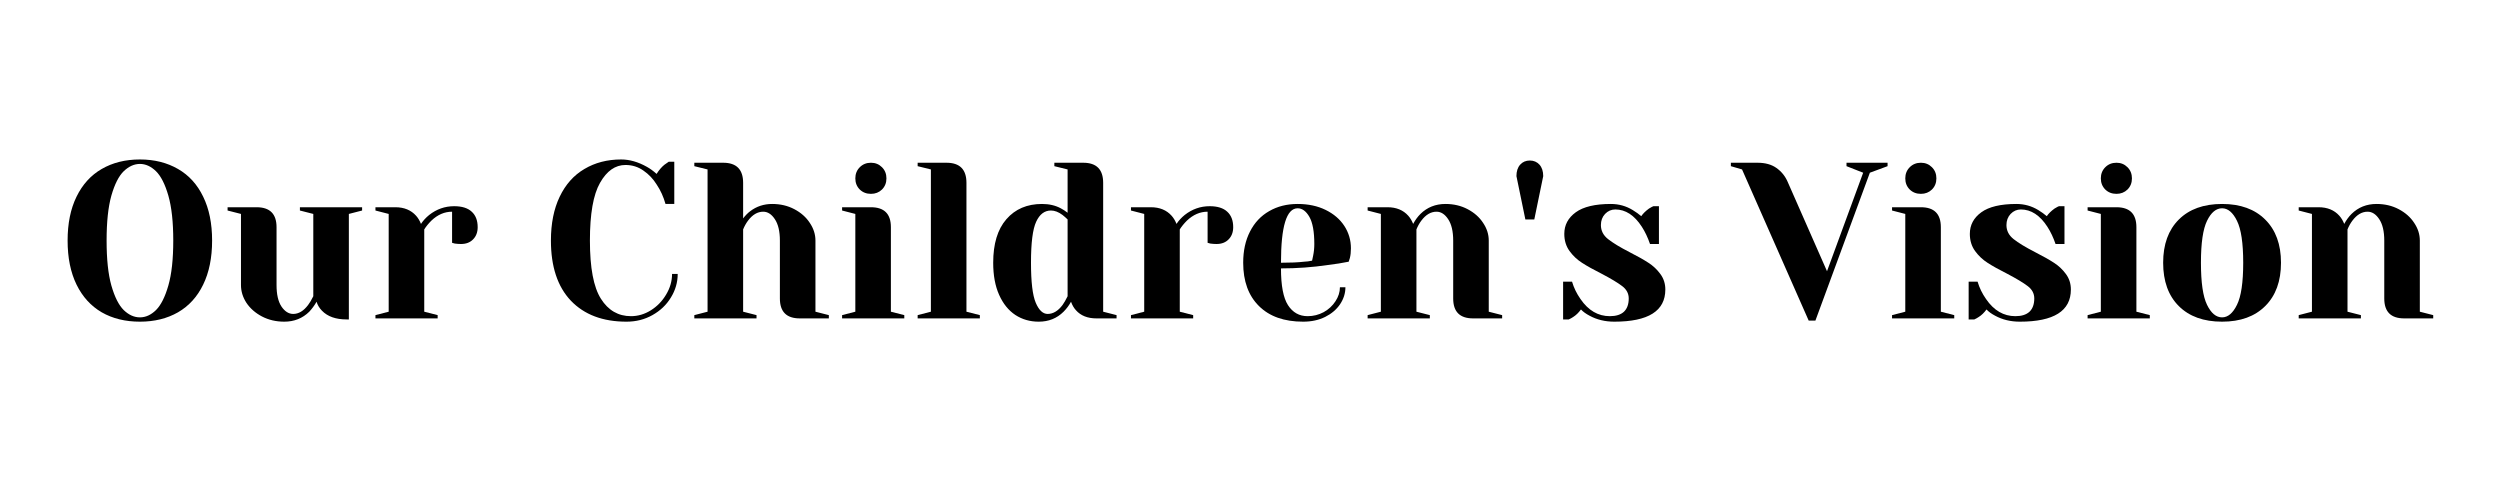
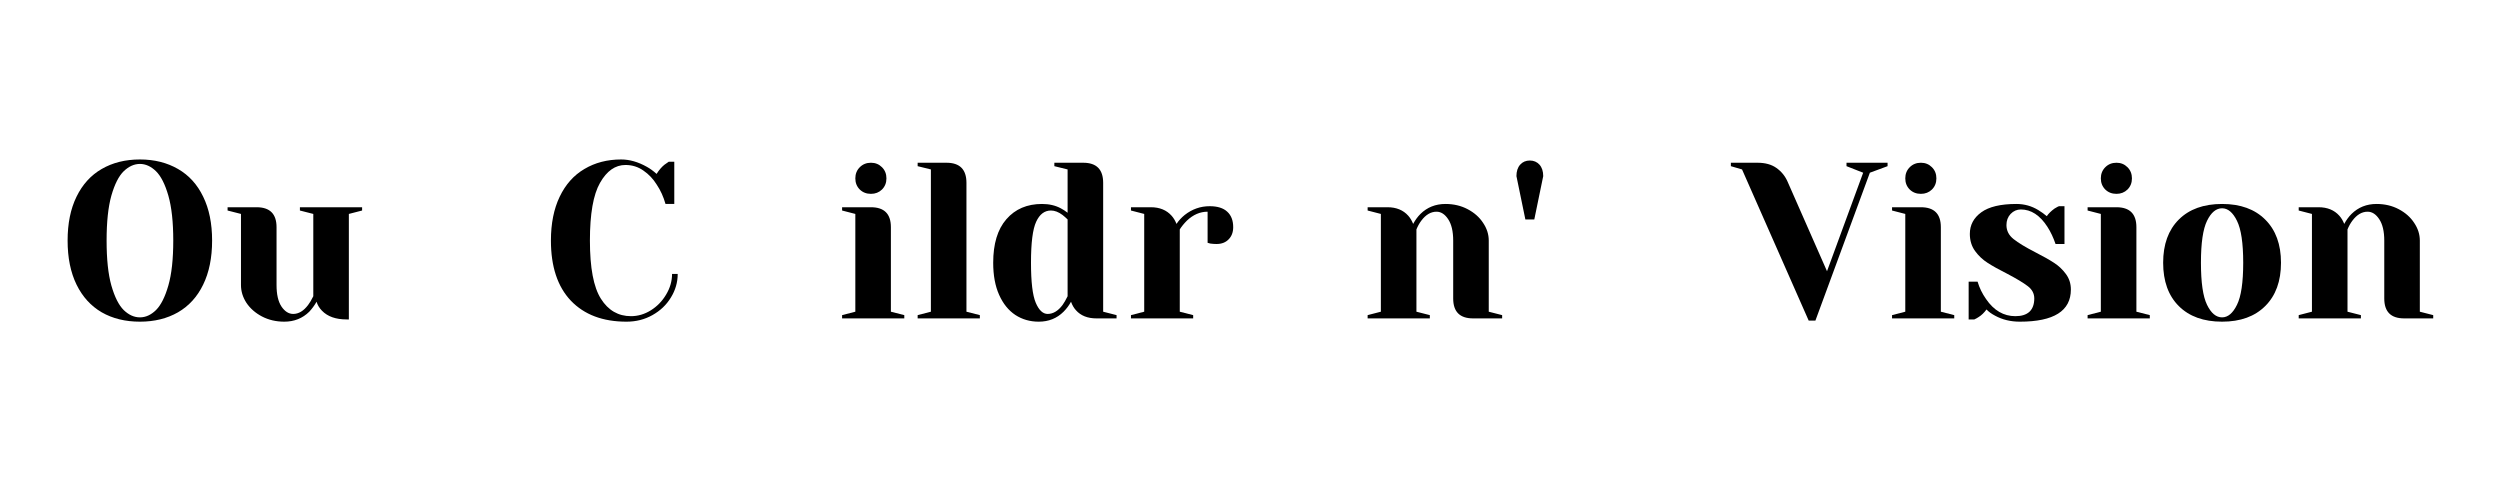
<svg xmlns="http://www.w3.org/2000/svg" width="350" zoomAndPan="magnify" viewBox="0 0 262.5 52.5" height="70" preserveAspectRatio="xMidYMid meet" version="1.2">
  <defs />
  <g id="0bb40f7d08">
    <g style="fill:#000000;fill-opacity:1;">
      <g transform="translate(6.052, 33.432)">
        <path style="stroke:none" d="M 8.641 0.344 C 7.109 0.344 5.77 0.016 4.625 -0.641 C 3.488 -1.305 2.609 -2.273 1.984 -3.547 C 1.359 -4.828 1.047 -6.367 1.047 -8.172 C 1.047 -9.973 1.359 -11.508 1.984 -12.781 C 2.609 -14.062 3.488 -15.031 4.625 -15.688 C 5.77 -16.352 7.109 -16.688 8.641 -16.688 C 10.16 -16.688 11.492 -16.352 12.641 -15.688 C 13.785 -15.031 14.664 -14.062 15.281 -12.781 C 15.906 -11.508 16.219 -9.973 16.219 -8.172 C 16.219 -6.367 15.906 -4.828 15.281 -3.547 C 14.664 -2.273 13.785 -1.305 12.641 -0.641 C 11.492 0.016 10.16 0.344 8.641 0.344 Z M 8.641 -0.109 C 9.242 -0.109 9.805 -0.363 10.328 -0.875 C 10.848 -1.395 11.281 -2.254 11.625 -3.453 C 11.969 -4.648 12.141 -6.223 12.141 -8.172 C 12.141 -10.117 11.969 -11.691 11.625 -12.891 C 11.281 -14.086 10.848 -14.941 10.328 -15.453 C 9.805 -15.961 9.242 -16.219 8.641 -16.219 C 8.035 -16.219 7.469 -15.961 6.938 -15.453 C 6.414 -14.941 5.984 -14.086 5.641 -12.891 C 5.305 -11.691 5.141 -10.117 5.141 -8.172 C 5.141 -6.223 5.305 -4.648 5.641 -3.453 C 5.984 -2.254 6.414 -1.395 6.938 -0.875 C 7.469 -0.363 8.035 -0.109 8.641 -0.109 Z M 8.641 -0.109 " />
      </g>
    </g>
    <g style="fill:#000000;fill-opacity:1;">
      <g transform="translate(23.318, 33.432)">
        <path style="stroke:none" d="M 6.531 0.344 C 5.664 0.344 4.883 0.16 4.188 -0.203 C 3.5 -0.566 2.957 -1.039 2.562 -1.625 C 2.176 -2.219 1.984 -2.844 1.984 -3.5 L 1.984 -10.969 L 0.578 -11.328 L 0.578 -11.672 L 3.625 -11.672 C 5.02 -11.672 5.719 -10.973 5.719 -9.578 L 5.719 -3.5 C 5.719 -2.52 5.891 -1.77 6.234 -1.25 C 6.586 -0.727 7 -0.469 7.469 -0.469 C 8.039 -0.469 8.562 -0.781 9.031 -1.406 C 9.207 -1.633 9.391 -1.941 9.578 -2.328 L 9.578 -10.969 L 8.172 -11.328 L 8.172 -11.672 L 14.703 -11.672 L 14.703 -11.328 L 13.312 -10.969 L 13.312 0.109 L 13.078 0.109 C 11.941 0.109 11.078 -0.195 10.484 -0.812 C 10.211 -1.094 10.023 -1.406 9.922 -1.75 C 9.703 -1.363 9.445 -1.016 9.156 -0.703 C 8.445 -0.004 7.57 0.344 6.531 0.344 Z M 6.531 0.344 " />
      </g>
    </g>
    <g style="fill:#000000;fill-opacity:1;">
      <g transform="translate(38.484, 33.432)">
-         <path style="stroke:none" d="M 0.938 -0.344 L 2.328 -0.703 L 2.328 -10.969 L 0.938 -11.328 L 0.938 -11.672 L 3.031 -11.672 C 3.945 -11.672 4.672 -11.375 5.203 -10.781 C 5.41 -10.551 5.582 -10.266 5.719 -9.922 C 5.945 -10.266 6.234 -10.578 6.578 -10.859 C 7.359 -11.473 8.234 -11.781 9.203 -11.781 C 10.023 -11.781 10.641 -11.586 11.047 -11.203 C 11.461 -10.828 11.672 -10.285 11.672 -9.578 C 11.672 -9.047 11.508 -8.617 11.188 -8.297 C 10.875 -7.973 10.453 -7.812 9.922 -7.812 C 9.703 -7.812 9.484 -7.828 9.266 -7.859 L 8.984 -7.938 L 8.984 -11.203 C 8.191 -11.203 7.469 -10.891 6.812 -10.266 C 6.5 -9.953 6.25 -9.645 6.062 -9.344 L 6.062 -0.703 L 7.469 -0.344 L 7.469 0 L 0.938 0 Z M 0.938 -0.344 " />
-       </g>
+         </g>
    </g>
    <g style="fill:#000000;fill-opacity:1;">
      <g transform="translate(50.267, 33.432)">
        <path style="stroke:none" d="" />
      </g>
    </g>
    <g style="fill:#000000;fill-opacity:1;">
      <g transform="translate(56.8, 33.432)">
        <path style="stroke:none" d="M 8.984 0.344 C 6.492 0.344 4.547 -0.391 3.141 -1.859 C 1.742 -3.336 1.047 -5.441 1.047 -8.172 C 1.047 -9.961 1.352 -11.5 1.969 -12.781 C 2.582 -14.062 3.445 -15.031 4.562 -15.688 C 5.676 -16.352 6.961 -16.688 8.422 -16.688 C 9.305 -16.688 10.203 -16.43 11.109 -15.922 C 11.453 -15.734 11.797 -15.484 12.141 -15.172 C 12.398 -15.578 12.672 -15.895 12.953 -16.125 C 13.234 -16.332 13.391 -16.441 13.422 -16.453 L 14 -16.453 L 14 -12.016 L 13.078 -12.016 C 12.867 -12.766 12.562 -13.441 12.156 -14.047 C 11.789 -14.641 11.328 -15.129 10.766 -15.516 C 10.211 -15.91 9.582 -16.109 8.875 -16.109 C 7.801 -16.109 6.91 -15.484 6.203 -14.234 C 5.492 -12.992 5.141 -10.973 5.141 -8.172 C 5.141 -5.316 5.523 -3.281 6.297 -2.062 C 7.066 -0.844 8.117 -0.234 9.453 -0.234 C 10.18 -0.234 10.875 -0.438 11.531 -0.844 C 12.195 -1.258 12.734 -1.812 13.141 -2.5 C 13.555 -3.188 13.766 -3.91 13.766 -4.672 L 14.359 -4.672 C 14.359 -3.785 14.117 -2.957 13.641 -2.188 C 13.172 -1.414 12.523 -0.801 11.703 -0.344 C 10.891 0.113 9.984 0.344 8.984 0.344 Z M 8.984 0.344 " />
      </g>
    </g>
    <g style="fill:#000000;fill-opacity:1;">
      <g transform="translate(71.966, 33.432)">
-         <path style="stroke:none" d="M 0.938 -0.344 L 2.328 -0.703 L 2.328 -15.641 L 0.938 -15.984 L 0.938 -16.344 L 3.969 -16.344 C 5.363 -16.344 6.062 -15.641 6.062 -14.234 L 6.062 -10.5 C 6.301 -10.812 6.547 -11.062 6.797 -11.25 C 7.461 -11.758 8.234 -12.016 9.109 -12.016 C 9.973 -12.016 10.75 -11.832 11.438 -11.469 C 12.133 -11.102 12.676 -10.625 13.062 -10.031 C 13.457 -9.445 13.656 -8.828 13.656 -8.172 L 13.656 -0.703 L 15.062 -0.344 L 15.062 0 L 12.016 0 C 10.617 0 9.922 -0.695 9.922 -2.094 L 9.922 -8.172 C 9.922 -9.148 9.742 -9.898 9.391 -10.422 C 9.047 -10.941 8.641 -11.203 8.172 -11.203 C 7.578 -11.203 7.047 -10.891 6.578 -10.266 C 6.379 -10.004 6.207 -9.695 6.062 -9.344 L 6.062 -0.703 L 7.469 -0.344 L 7.469 0 L 0.938 0 Z M 0.938 -0.344 " />
-       </g>
+         </g>
    </g>
    <g style="fill:#000000;fill-opacity:1;">
      <g transform="translate(87.482, 33.432)">
        <path style="stroke:none" d="M 0.938 -0.344 L 2.328 -0.703 L 2.328 -10.969 L 0.938 -11.328 L 0.938 -11.672 L 3.969 -11.672 C 5.363 -11.672 6.062 -10.973 6.062 -9.578 L 6.062 -0.703 L 7.469 -0.344 L 7.469 0 L 0.938 0 Z M 3.969 -13.078 C 3.5 -13.078 3.109 -13.227 2.797 -13.531 C 2.484 -13.844 2.328 -14.234 2.328 -14.703 C 2.328 -15.172 2.484 -15.562 2.797 -15.875 C 3.109 -16.188 3.5 -16.344 3.969 -16.344 C 4.426 -16.344 4.812 -16.188 5.125 -15.875 C 5.438 -15.562 5.594 -15.172 5.594 -14.703 C 5.594 -14.234 5.438 -13.844 5.125 -13.531 C 4.812 -13.227 4.426 -13.078 3.969 -13.078 Z M 3.969 -13.078 " />
      </g>
    </g>
    <g style="fill:#000000;fill-opacity:1;">
      <g transform="translate(95.415, 33.432)">
        <path style="stroke:none" d="M 0.938 -0.344 L 2.328 -0.703 L 2.328 -15.641 L 0.938 -15.984 L 0.938 -16.344 L 3.969 -16.344 C 5.363 -16.344 6.062 -15.641 6.062 -14.234 L 6.062 -0.703 L 7.469 -0.344 L 7.469 0 L 0.938 0 Z M 0.938 -0.344 " />
      </g>
    </g>
    <g style="fill:#000000;fill-opacity:1;">
      <g transform="translate(103.348, 33.432)">
        <path style="stroke:none" d="M 5.719 0.344 C 4.801 0.344 3.984 0.109 3.266 -0.359 C 2.547 -0.836 1.977 -1.539 1.562 -2.469 C 1.145 -3.395 0.938 -4.52 0.938 -5.844 C 0.938 -7.832 1.398 -9.359 2.328 -10.422 C 3.254 -11.484 4.5 -12.016 6.062 -12.016 C 6.812 -12.016 7.469 -11.863 8.031 -11.562 C 8.258 -11.445 8.5 -11.289 8.75 -11.094 L 8.75 -15.641 L 7.359 -15.984 L 7.359 -16.344 L 10.391 -16.344 C 11.785 -16.344 12.484 -15.641 12.484 -14.234 L 12.484 -0.703 L 13.891 -0.344 L 13.891 0 L 11.781 0 C 10.852 0 10.133 -0.285 9.625 -0.859 C 9.406 -1.098 9.234 -1.395 9.109 -1.75 C 8.898 -1.363 8.641 -1.016 8.328 -0.703 C 7.629 -0.004 6.758 0.344 5.719 0.344 Z M 6.656 -0.469 C 7.227 -0.469 7.75 -0.781 8.219 -1.406 C 8.383 -1.633 8.562 -1.941 8.75 -2.328 L 8.75 -10.391 C 8.582 -10.555 8.406 -10.711 8.219 -10.859 C 7.801 -11.172 7.395 -11.328 7 -11.328 C 6.332 -11.328 5.816 -10.938 5.453 -10.156 C 5.086 -9.375 4.906 -7.938 4.906 -5.844 C 4.906 -3.832 5.07 -2.43 5.406 -1.641 C 5.738 -0.859 6.156 -0.469 6.656 -0.469 Z M 6.656 -0.469 " />
      </g>
    </g>
    <g style="fill:#000000;fill-opacity:1;">
      <g transform="translate(117.814, 33.432)">
        <path style="stroke:none" d="M 0.938 -0.344 L 2.328 -0.703 L 2.328 -10.969 L 0.938 -11.328 L 0.938 -11.672 L 3.031 -11.672 C 3.945 -11.672 4.672 -11.375 5.203 -10.781 C 5.41 -10.551 5.582 -10.266 5.719 -9.922 C 5.945 -10.266 6.234 -10.578 6.578 -10.859 C 7.359 -11.473 8.234 -11.781 9.203 -11.781 C 10.023 -11.781 10.641 -11.586 11.047 -11.203 C 11.461 -10.828 11.672 -10.285 11.672 -9.578 C 11.672 -9.047 11.508 -8.617 11.188 -8.297 C 10.875 -7.973 10.453 -7.812 9.922 -7.812 C 9.703 -7.812 9.484 -7.828 9.266 -7.859 L 8.984 -7.938 L 8.984 -11.203 C 8.191 -11.203 7.469 -10.891 6.812 -10.266 C 6.5 -9.953 6.25 -9.645 6.062 -9.344 L 6.062 -0.703 L 7.469 -0.344 L 7.469 0 L 0.938 0 Z M 0.938 -0.344 " />
      </g>
    </g>
    <g style="fill:#000000;fill-opacity:1;">
      <g transform="translate(129.597, 33.432)">
-         <path style="stroke:none" d="M 7.234 0.344 C 5.242 0.344 3.695 -0.203 2.594 -1.297 C 1.488 -2.391 0.938 -3.906 0.938 -5.844 C 0.938 -7.102 1.176 -8.195 1.656 -9.125 C 2.133 -10.062 2.805 -10.773 3.672 -11.266 C 4.535 -11.766 5.531 -12.016 6.656 -12.016 C 7.77 -12.016 8.75 -11.805 9.594 -11.391 C 10.445 -10.973 11.102 -10.41 11.562 -9.703 C 12.02 -8.992 12.25 -8.211 12.25 -7.359 C 12.25 -6.961 12.211 -6.625 12.141 -6.344 L 12.016 -5.953 C 11.348 -5.816 10.625 -5.703 9.844 -5.609 C 8.219 -5.367 6.57 -5.25 4.906 -5.25 C 4.906 -3.445 5.148 -2.16 5.641 -1.391 C 6.141 -0.617 6.828 -0.234 7.703 -0.234 C 8.305 -0.234 8.867 -0.375 9.391 -0.656 C 9.91 -0.945 10.32 -1.328 10.625 -1.797 C 10.938 -2.273 11.094 -2.766 11.094 -3.266 L 11.672 -3.266 C 11.672 -2.641 11.484 -2.047 11.109 -1.484 C 10.734 -0.93 10.211 -0.488 9.547 -0.156 C 8.879 0.176 8.109 0.344 7.234 0.344 Z M 4.906 -5.844 C 5.895 -5.844 6.703 -5.879 7.328 -5.953 C 7.598 -5.961 7.879 -6 8.172 -6.062 C 8.18 -6.145 8.219 -6.316 8.281 -6.578 C 8.363 -6.973 8.406 -7.383 8.406 -7.812 C 8.406 -9.102 8.234 -10.051 7.891 -10.656 C 7.547 -11.258 7.133 -11.562 6.656 -11.562 C 5.488 -11.562 4.906 -9.656 4.906 -5.844 Z M 4.906 -5.844 " />
-       </g>
+         </g>
    </g>
    <g style="fill:#000000;fill-opacity:1;">
      <g transform="translate(142.663, 33.432)">
        <path style="stroke:none" d="M 0.938 -0.344 L 2.328 -0.703 L 2.328 -10.969 L 0.938 -11.328 L 0.938 -11.672 L 3.031 -11.672 C 3.945 -11.672 4.672 -11.375 5.203 -10.781 C 5.41 -10.551 5.582 -10.266 5.719 -9.922 C 5.938 -10.328 6.191 -10.676 6.484 -10.969 C 7.191 -11.664 8.066 -12.016 9.109 -12.016 C 9.973 -12.016 10.75 -11.832 11.438 -11.469 C 12.133 -11.102 12.676 -10.625 13.062 -10.031 C 13.457 -9.445 13.656 -8.828 13.656 -8.172 L 13.656 -0.703 L 15.062 -0.344 L 15.062 0 L 12.016 0 C 10.617 0 9.922 -0.695 9.922 -2.094 L 9.922 -8.172 C 9.922 -9.148 9.742 -9.898 9.391 -10.422 C 9.047 -10.941 8.641 -11.203 8.172 -11.203 C 7.578 -11.203 7.047 -10.891 6.578 -10.266 C 6.379 -10.004 6.207 -9.695 6.062 -9.344 L 6.062 -0.703 L 7.469 -0.344 L 7.469 0 L 0.938 0 Z M 0.938 -0.344 " />
      </g>
    </g>
    <g style="fill:#000000;fill-opacity:1;">
      <g transform="translate(158.179, 33.432)">
        <path style="stroke:none" d="M 1.047 -14.938 C 1.047 -15.445 1.176 -15.848 1.438 -16.141 C 1.695 -16.43 2.035 -16.578 2.453 -16.578 C 2.867 -16.578 3.207 -16.43 3.469 -16.141 C 3.727 -15.848 3.859 -15.445 3.859 -14.938 L 2.922 -10.391 L 1.984 -10.391 Z M 1.047 -14.938 " />
      </g>
    </g>
    <g style="fill:#000000;fill-opacity:1;">
      <g transform="translate(163.079, 33.432)">
-         <path style="stroke:none" d="M 6.422 0.344 C 5.453 0.344 4.586 0.133 3.828 -0.281 C 3.453 -0.477 3.148 -0.695 2.922 -0.938 C 2.672 -0.594 2.395 -0.328 2.094 -0.141 C 1.957 -0.047 1.805 0.035 1.641 0.109 L 1.047 0.109 L 1.047 -3.859 L 1.984 -3.859 C 2.18 -3.203 2.477 -2.594 2.875 -2.031 C 3.695 -0.832 4.723 -0.234 5.953 -0.234 C 6.609 -0.234 7.102 -0.391 7.438 -0.703 C 7.77 -1.023 7.938 -1.488 7.938 -2.094 C 7.938 -2.613 7.707 -3.047 7.25 -3.391 C 6.789 -3.742 6.07 -4.176 5.094 -4.688 C 4.25 -5.113 3.566 -5.492 3.047 -5.828 C 2.523 -6.16 2.082 -6.578 1.719 -7.078 C 1.352 -7.586 1.172 -8.188 1.172 -8.875 C 1.172 -9.801 1.57 -10.555 2.375 -11.141 C 3.176 -11.723 4.406 -12.016 6.062 -12.016 C 6.895 -12.016 7.66 -11.801 8.359 -11.375 C 8.703 -11.164 9 -10.953 9.25 -10.734 C 9.445 -11.016 9.719 -11.281 10.062 -11.531 C 10.32 -11.688 10.477 -11.77 10.531 -11.781 L 11.109 -11.781 L 11.109 -7.812 L 10.172 -7.812 C 9.941 -8.488 9.656 -9.094 9.312 -9.625 C 8.531 -10.832 7.602 -11.438 6.531 -11.438 C 6.113 -11.438 5.754 -11.281 5.453 -10.969 C 5.16 -10.656 5.016 -10.266 5.016 -9.797 C 5.016 -9.211 5.266 -8.723 5.766 -8.328 C 6.266 -7.93 7.02 -7.473 8.031 -6.953 C 8.852 -6.535 9.508 -6.164 10 -5.844 C 10.488 -5.531 10.906 -5.141 11.25 -4.672 C 11.602 -4.203 11.781 -3.656 11.781 -3.031 C 11.781 -0.781 9.992 0.344 6.422 0.344 Z M 6.422 0.344 " />
-       </g>
+         </g>
    </g>
    <g style="fill:#000000;fill-opacity:1;">
      <g transform="translate(175.678, 33.432)">
-         <path style="stroke:none" d="" />
-       </g>
+         </g>
    </g>
    <g style="fill:#000000;fill-opacity:1;">
      <g transform="translate(182.211, 33.432)">
        <path style="stroke:none" d="M 0.703 -15.641 L -0.469 -15.984 L -0.469 -16.344 L 2.328 -16.344 C 3.141 -16.344 3.801 -16.16 4.312 -15.797 C 4.832 -15.43 5.223 -14.953 5.484 -14.359 L 9.625 -4.953 L 13.422 -15.297 L 11.672 -15.984 L 11.672 -16.344 L 15.984 -16.344 L 15.984 -15.984 L 14.125 -15.297 L 8.406 0.234 L 7.703 0.234 Z M 0.703 -15.641 " />
      </g>
    </g>
    <g style="fill:#000000;fill-opacity:1;">
      <g transform="translate(197.727, 33.432)">
        <path style="stroke:none" d="M 0.938 -0.344 L 2.328 -0.703 L 2.328 -10.969 L 0.938 -11.328 L 0.938 -11.672 L 3.969 -11.672 C 5.363 -11.672 6.062 -10.973 6.062 -9.578 L 6.062 -0.703 L 7.469 -0.344 L 7.469 0 L 0.938 0 Z M 3.969 -13.078 C 3.5 -13.078 3.109 -13.227 2.797 -13.531 C 2.484 -13.844 2.328 -14.234 2.328 -14.703 C 2.328 -15.172 2.484 -15.562 2.797 -15.875 C 3.109 -16.188 3.5 -16.344 3.969 -16.344 C 4.426 -16.344 4.812 -16.188 5.125 -15.875 C 5.438 -15.562 5.594 -15.172 5.594 -14.703 C 5.594 -14.234 5.438 -13.844 5.125 -13.531 C 4.812 -13.227 4.426 -13.078 3.969 -13.078 Z M 3.969 -13.078 " />
      </g>
    </g>
    <g style="fill:#000000;fill-opacity:1;">
      <g transform="translate(205.661, 33.432)">
        <path style="stroke:none" d="M 6.422 0.344 C 5.453 0.344 4.586 0.133 3.828 -0.281 C 3.453 -0.477 3.148 -0.695 2.922 -0.938 C 2.672 -0.594 2.395 -0.328 2.094 -0.141 C 1.957 -0.047 1.805 0.035 1.641 0.109 L 1.047 0.109 L 1.047 -3.859 L 1.984 -3.859 C 2.18 -3.203 2.477 -2.594 2.875 -2.031 C 3.695 -0.832 4.723 -0.234 5.953 -0.234 C 6.609 -0.234 7.102 -0.391 7.438 -0.703 C 7.77 -1.023 7.938 -1.488 7.938 -2.094 C 7.938 -2.613 7.707 -3.047 7.25 -3.391 C 6.789 -3.742 6.07 -4.176 5.094 -4.688 C 4.25 -5.113 3.566 -5.492 3.047 -5.828 C 2.523 -6.16 2.082 -6.578 1.719 -7.078 C 1.352 -7.586 1.172 -8.188 1.172 -8.875 C 1.172 -9.801 1.57 -10.555 2.375 -11.141 C 3.176 -11.723 4.406 -12.016 6.062 -12.016 C 6.895 -12.016 7.66 -11.801 8.359 -11.375 C 8.703 -11.164 9 -10.953 9.25 -10.734 C 9.445 -11.016 9.719 -11.281 10.062 -11.531 C 10.32 -11.688 10.477 -11.77 10.531 -11.781 L 11.109 -11.781 L 11.109 -7.812 L 10.172 -7.812 C 9.941 -8.488 9.656 -9.094 9.312 -9.625 C 8.531 -10.832 7.602 -11.438 6.531 -11.438 C 6.113 -11.438 5.754 -11.281 5.453 -10.969 C 5.16 -10.656 5.016 -10.266 5.016 -9.797 C 5.016 -9.211 5.266 -8.723 5.766 -8.328 C 6.266 -7.93 7.02 -7.473 8.031 -6.953 C 8.852 -6.535 9.508 -6.164 10 -5.844 C 10.488 -5.531 10.906 -5.141 11.25 -4.672 C 11.602 -4.203 11.781 -3.656 11.781 -3.031 C 11.781 -0.781 9.992 0.344 6.422 0.344 Z M 6.422 0.344 " />
      </g>
    </g>
    <g style="fill:#000000;fill-opacity:1;">
      <g transform="translate(218.26, 33.432)">
        <path style="stroke:none" d="M 0.938 -0.344 L 2.328 -0.703 L 2.328 -10.969 L 0.938 -11.328 L 0.938 -11.672 L 3.969 -11.672 C 5.363 -11.672 6.062 -10.973 6.062 -9.578 L 6.062 -0.703 L 7.469 -0.344 L 7.469 0 L 0.938 0 Z M 3.969 -13.078 C 3.5 -13.078 3.109 -13.227 2.797 -13.531 C 2.484 -13.844 2.328 -14.234 2.328 -14.703 C 2.328 -15.172 2.484 -15.562 2.797 -15.875 C 3.109 -16.188 3.5 -16.344 3.969 -16.344 C 4.426 -16.344 4.812 -16.188 5.125 -15.875 C 5.438 -15.562 5.594 -15.172 5.594 -14.703 C 5.594 -14.234 5.438 -13.844 5.125 -13.531 C 4.812 -13.227 4.426 -13.078 3.969 -13.078 Z M 3.969 -13.078 " />
      </g>
    </g>
    <g style="fill:#000000;fill-opacity:1;">
      <g transform="translate(226.193, 33.432)">
        <path style="stroke:none" d="M 7.125 0.344 C 5.188 0.344 3.672 -0.203 2.578 -1.297 C 1.484 -2.391 0.938 -3.906 0.938 -5.844 C 0.938 -7.77 1.484 -9.281 2.578 -10.375 C 3.672 -11.469 5.188 -12.016 7.125 -12.016 C 9.051 -12.016 10.562 -11.469 11.656 -10.375 C 12.758 -9.281 13.312 -7.77 13.312 -5.844 C 13.312 -3.906 12.758 -2.391 11.656 -1.297 C 10.562 -0.203 9.051 0.344 7.125 0.344 Z M 7.125 -0.109 C 7.738 -0.109 8.258 -0.547 8.688 -1.422 C 9.125 -2.297 9.344 -3.77 9.344 -5.844 C 9.344 -7.906 9.125 -9.375 8.688 -10.25 C 8.258 -11.125 7.738 -11.562 7.125 -11.562 C 6.5 -11.562 5.973 -11.125 5.547 -10.25 C 5.117 -9.375 4.906 -7.906 4.906 -5.844 C 4.906 -3.77 5.117 -2.297 5.547 -1.422 C 5.973 -0.547 6.5 -0.109 7.125 -0.109 Z M 7.125 -0.109 " />
      </g>
    </g>
    <g style="fill:#000000;fill-opacity:1;">
      <g transform="translate(240.426, 33.432)">
        <path style="stroke:none" d="M 0.938 -0.344 L 2.328 -0.703 L 2.328 -10.969 L 0.938 -11.328 L 0.938 -11.672 L 3.031 -11.672 C 3.945 -11.672 4.672 -11.375 5.203 -10.781 C 5.41 -10.551 5.582 -10.266 5.719 -9.922 C 5.938 -10.328 6.191 -10.676 6.484 -10.969 C 7.191 -11.664 8.066 -12.016 9.109 -12.016 C 9.973 -12.016 10.75 -11.832 11.438 -11.469 C 12.133 -11.102 12.676 -10.625 13.062 -10.031 C 13.457 -9.445 13.656 -8.828 13.656 -8.172 L 13.656 -0.703 L 15.062 -0.344 L 15.062 0 L 12.016 0 C 10.617 0 9.922 -0.695 9.922 -2.094 L 9.922 -8.172 C 9.922 -9.148 9.742 -9.898 9.391 -10.422 C 9.047 -10.941 8.641 -11.203 8.172 -11.203 C 7.578 -11.203 7.047 -10.891 6.578 -10.266 C 6.379 -10.004 6.207 -9.695 6.062 -9.344 L 6.062 -0.703 L 7.469 -0.344 L 7.469 0 L 0.938 0 Z M 0.938 -0.344 " />
      </g>
    </g>
  </g>
</svg>